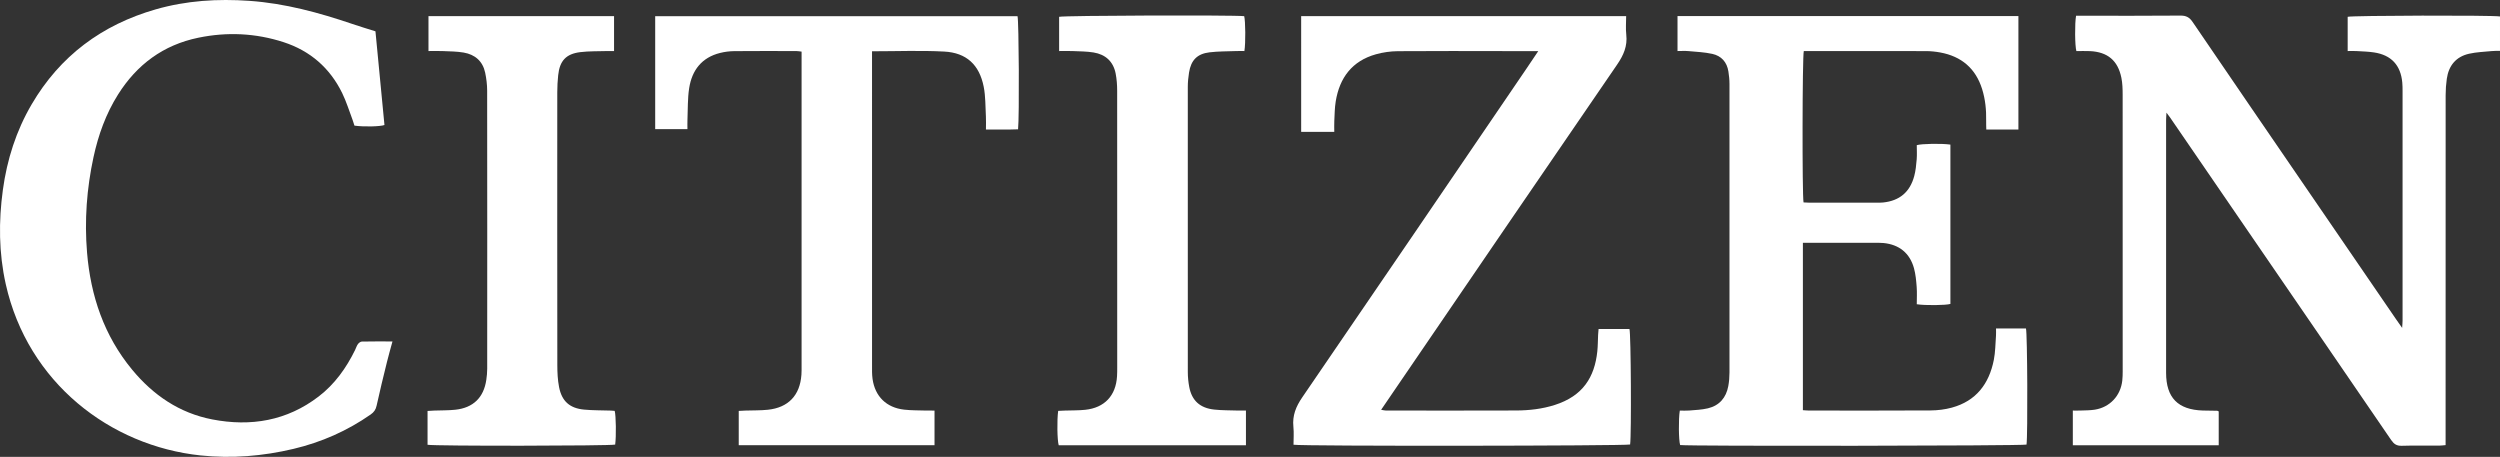
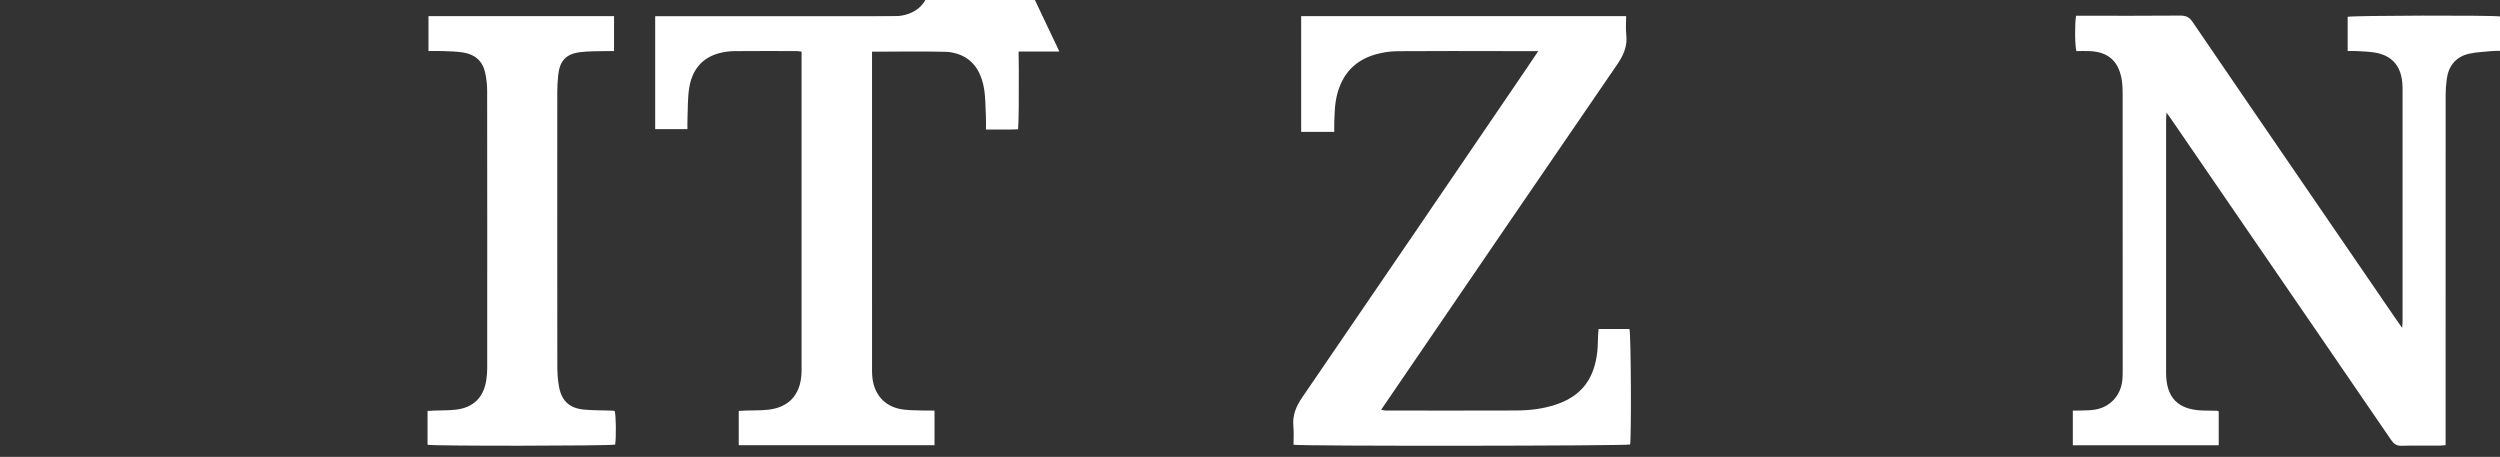
<svg xmlns="http://www.w3.org/2000/svg" id="Capa_2" viewBox="0 0 3820.02 698.05">
  <rect x="0" y="0" width="3820.02" height="698.05" fill="#333333" stroke="none" />
  <defs>
    <style>.cls-1{fill:#fff;stroke-width:0px;}</style>
  </defs>
  <g id="Capa_1-2">
    <g id="Sitc2b">
      <path class="cls-1" d="m3670.49,501.06c.32-5.29.65-8.12.65-10.94.03-116.98.03-233.96,0-350.94,0-4.33-.04-8.68-.43-12.99-2.38-26.47-16.78-42.08-43.06-46.07-8.86-1.34-17.89-1.56-26.86-2.09-4.26-.25-8.54-.04-13.53-.04V25.67c6.74-1.99,219.17-2.61,232.75-.53v52.54c-4.24.11-8.46-.05-12.62.37-11.56,1.15-23.32,1.51-34.59,4.05-20.08,4.52-31.22,18.19-34.08,38.35-1.17,8.21-1.76,16.58-1.76,24.87-.1,173.64-.07,347.27-.07,520.91,0,4.29,0,8.57,0,13.92-3.75.3-6.91.76-10.07.78-19,.07-38.01-.36-56.98.23-7.72.24-11.94-2.67-16.14-8.82-70.11-102.59-140.47-205.02-210.76-307.5-42.4-61.81-84.77-123.64-127.16-185.46-1.28-1.86-2.7-3.63-5.41-7.25-.27,5.28-.57,8.44-.57,11.61-.03,128.64-.07,257.29,0,385.93.02,38,18.04,56.4,56.07,57.62,7.32.24,14.65.21,21.97.36.6.01,1.18.48,2.36.99v51.72h-222.92v-53.02c3.89,0,7.77.14,11.64-.03,7.31-.31,14.71-.18,21.9-1.32,23.06-3.66,39.5-21.24,42.04-44.48.51-4.63.62-9.31.62-13.97.03-140.98.06-281.95-.06-422.93,0-8.62-.26-17.42-1.96-25.82-5.36-26.36-21.09-39.41-48.05-40.68-6.95-.33-13.94-.05-20.7-.05-2.29-7.78-2.61-42.45-.47-54.01,3.32,0,6.89,0,10.46,0,49.66,0,99.32.24,148.97-.22,8.69-.08,13.77,2.57,18.62,9.7,57.54,84.55,115.4,168.89,173.19,253.27,45.93,67.07,91.88,134.12,137.83,201.18,2.55,3.72,5.19,7.39,9.19,13.08Z" />
-       <path class="cls-1" d="m2563.26,24.54h520.89v173.41h-49.08c-.07-4.41-.29-8.91-.2-13.41.32-16.43-1.24-32.63-6.15-48.36-9.89-31.69-31.64-50.04-63.98-56-7.17-1.32-14.56-2.07-21.85-2.09-59.99-.16-119.99-.09-179.98-.1-2.3,0-4.59,0-6.69,0-2.26,7.92-2.57,220.83-.39,231.31,3.09.14,6.35.41,9.6.42,34,.03,67.99.02,101.99,0,3.33,0,6.68.04,9.99-.31,25-2.59,40.94-15.77,47.55-40.29,2.23-8.27,3.05-16.99,3.77-25.57.6-7.26.12-14.61.12-21.75,7.41-2.27,38.13-2.75,51.4-.85v243.45c-6.77,2.1-38.35,2.55-51.4.48,0-8.64.53-17.57-.14-26.41-.72-9.57-1.58-19.32-4.1-28.52-6.38-23.25-22.75-36.32-46.68-38.62-2.65-.25-5.32-.35-7.98-.35-35-.02-69.99,0-104.99,0-3.23,0-6.46,0-10.11,0v255.78c3.26.21,6.17.55,9.07.56,61.99.03,123.99.23,185.98-.17,10.88-.07,22.07-1.43,32.55-4.29,37.13-10.13,56.93-36.44,64.14-72.92,2.37-12,2.36-24.48,3.3-36.75.27-3.54.04-7.12.04-11.24h45.78c2.16,7.26,2.86,163.54.84,177.39-7.18,1.98-516.17,2.64-529.28.69-2.19-6.86-2.67-39.47-.51-52.67,4.59,0,9.49.35,14.32-.07,9.59-.83,19.37-1.15,28.66-3.38,17.62-4.23,27.85-16.31,31.11-33.96,1.26-6.84,1.82-13.9,1.82-20.86.1-146.98.1-293.97,0-440.95,0-6.29-.69-12.64-1.65-18.87-2.2-14.37-10.77-23.92-24.66-26.95-11.94-2.61-24.35-3.14-36.58-4.25-5.23-.47-10.54-.08-16.52-.08V24.54Z" />
      <path class="cls-1" d="m2350.51,78.09c-18.3,0-33.9,0-49.5,0-54.99-.03-109.99-.32-164.97.12-11.2.09-22.71,1.7-33.5,4.7-36.43,10.15-55.68,35.8-61.57,72.17-1.59,9.81-1.62,19.89-2.14,29.86-.27,5.27-.05,10.56-.05,16.58h-50.58c-.04-58.8-.02-117.54-.02-176.88h496.59c0,9.77-.86,19.11.18,28.23,2.03,17.62-4.19,31.58-14.09,45.99-112.02,163.13-223.48,326.65-335.09,490.07-8.25,12.08-16.47,24.16-25.39,37.24,3.17.5,5.25,1.12,7.34,1.13,66.32.05,132.65.19,198.97-.07,20.02-.08,39.86-2.34,59.11-8.49,42.81-13.68,60.79-42.31,64.93-82.02.86-8.27.78-16.63,1.18-24.95.14-2.89.46-5.78.73-9.11h47.19c2.3,7.32,3.11,161.46,1.01,176.52-7.22,2.21-501.35,2.78-514.35.36,0-8.97.77-18.28-.17-27.42-1.76-17.15,3.9-30.93,13.63-45.13,114.11-166.55,227.63-333.5,341.29-500.35,5.95-8.73,11.81-17.53,19.24-28.55Z" />
-       <path class="cls-1" d="m599.7,521.74c-3.07,11.37-5.93,21.22-8.37,31.18-5.47,22.3-11.03,44.59-15.89,67.02-1.33,6.13-4.11,9.96-9.04,13.4-35.94,25.1-75.36,42.44-117.91,52.54-46.7,11.08-94.03,15.05-141.87,10.04-138.32-14.49-264.21-111.31-297.82-261.7-10.66-47.72-11.01-95.79-4.42-144.05,6.34-46.36,20.29-90.2,43.98-130.69C91.75,85.36,155.79,37.95,237.79,14.34,284.73.83,332.7-2.12,381.32,1.32c54.31,3.84,106.16,18.01,157.36,35.39,11.63,3.95,23.4,7.47,35.01,11.15,4.6,47.85,9.17,95.5,13.76,143.18-6.69,2.37-31.29,2.96-45.84.94-.9-2.77-1.77-5.91-2.92-8.95-5.18-13.67-9.46-27.8-15.87-40.88-18.8-38.37-48.92-64.56-89.55-77.74-42.68-13.84-86.31-15.84-130.25-6.77-53.53,11.04-93.9,41.02-122.78,86.98-18.47,29.39-30.01,61.56-37.32,95.31-10.44,48.18-13.98,96.97-9.91,146.05,5.49,66.22,26.03,127.05,68.92,178.92,32.2,38.94,72.29,66.31,122.35,75.97,58.86,11.37,114.13,2.22,162.74-35.11,24.53-18.84,42.05-43.42,55.56-71.01,1.46-2.99,2.4-6.33,4.33-8.96,1.35-1.84,3.95-3.84,6.03-3.88,14.95-.33,29.92-.18,46.76-.18Z" />
      <path class="cls-1" d="m1332.46,78.36v11.81c0,155.98,0,311.95.03,467.93,0,6.99-.2,14.07.78,20.96,3.76,26.7,21.19,43.81,48.18,46.87,11.21,1.27,22.6,1.03,33.91,1.4,3.96.13,7.92.02,12.6.02v52.88h-299.17v-52.35c3.45-.18,6.96-.41,10.47-.53,11.31-.39,22.69-.07,33.92-1.23,31.41-3.25,49.23-22.08,51.41-53.57.32-4.65.24-9.33.24-13.99.01-156.31,0-312.62,0-468.93v-10.75c-2.85-.32-5.36-.85-7.88-.85-31.66-.05-63.33-.2-94.98.1-7.26.07-14.68,1.02-21.73,2.78-27.84,6.94-42.82,26.26-47.13,53.44-2.54,16-1.95,32.5-2.67,48.78-.2,4.56-.03,9.14-.03,14.23h-49.27V24.76h553.65c2.06,6.97,2.9,153.37.83,172.83-15.84.67-31.89.18-49.09.31,0-7.28.29-13.53-.06-19.75-.86-15.26-.42-30.82-3.38-45.69-6.66-33.48-26.31-51.87-60.34-53.67-36.17-1.91-72.53-.43-110.31-.43Z" />
-       <path class="cls-1" d="m1618.35,77.99V25.69c7.56-2.03,264.18-2.84,282.78-1.01,1.99,7.2,2.32,41.31.31,53.31-4,0-8.25-.14-12.49.03-13.62.52-27.35.31-40.84,1.94-18.86,2.27-28.28,12.1-31.25,30.87-1.14,7.21-1.89,14.57-1.89,21.86-.11,145.27-.11,290.55.02,435.82,0,7.62.79,15.34,2.2,22.83,3.89,20.74,16.43,32.22,38.31,34.51,11.89,1.24,23.93,1.08,35.91,1.47,3.92.13,7.85.02,12.41.02v53.01h-286.09c-2.26-7.24-2.8-38.59-.81-52.52,3.33-.16,6.87-.36,10.41-.48,10.31-.37,20.69-.09,30.92-1.17,29.54-3.1,46.86-21.62,48.6-51.27.27-4.65.28-9.33.28-13.99.01-140.61.05-281.22-.08-421.83,0-8.94-.61-18.03-2.32-26.77-3.6-18.38-15.56-29.19-33.77-32.15-10.45-1.7-21.19-1.66-31.82-2.13-6.58-.29-13.19-.05-20.79-.05Z" />
+       <path class="cls-1" d="m1618.35,77.99V25.69v53.01h-286.09c-2.26-7.24-2.8-38.59-.81-52.52,3.33-.16,6.87-.36,10.41-.48,10.31-.37,20.69-.09,30.92-1.17,29.54-3.1,46.86-21.62,48.6-51.27.27-4.65.28-9.33.28-13.99.01-140.61.05-281.22-.08-421.83,0-8.94-.61-18.03-2.32-26.77-3.6-18.38-15.56-29.19-33.77-32.15-10.45-1.7-21.19-1.66-31.82-2.13-6.58-.29-13.19-.05-20.79-.05Z" />
      <path class="cls-1" d="m654.72,77.99V24.62h283.55v53.38c-3.7,0-7.23-.1-10.76.02-13.63.44-27.38-.01-40.87,1.65-21.82,2.7-31.42,13.28-33.74,35.29-.91,8.6-1.37,17.28-1.38,25.93-.08,138.96-.11,277.91.07,416.87.01,11.27.52,22.75,2.67,33.76,4.22,21.6,16.34,32.32,38.22,34.37,13.57,1.27,27.27,1.03,40.91,1.49,1.98.07,3.96.31,5.87.46,2.01,7.17,2.44,38.88.74,51.5-7.72,2.07-275.98,2.43-286.7.27v-51.66c3.41-.2,6.9-.46,10.4-.59,10.64-.41,21.35-.15,31.92-1.26,27.44-2.89,43.52-18.58,47.47-45.66.81-5.58,1.35-11.26,1.36-16.9.07-141.62.12-283.24-.07-424.86-.01-9.24-1.13-18.64-3.05-27.69-3.73-17.57-15.6-27.7-32.86-30.67-10.43-1.8-21.19-1.78-31.81-2.26-6.94-.31-13.9-.06-21.95-.06Z" />
    </g>
  </g>
</svg>